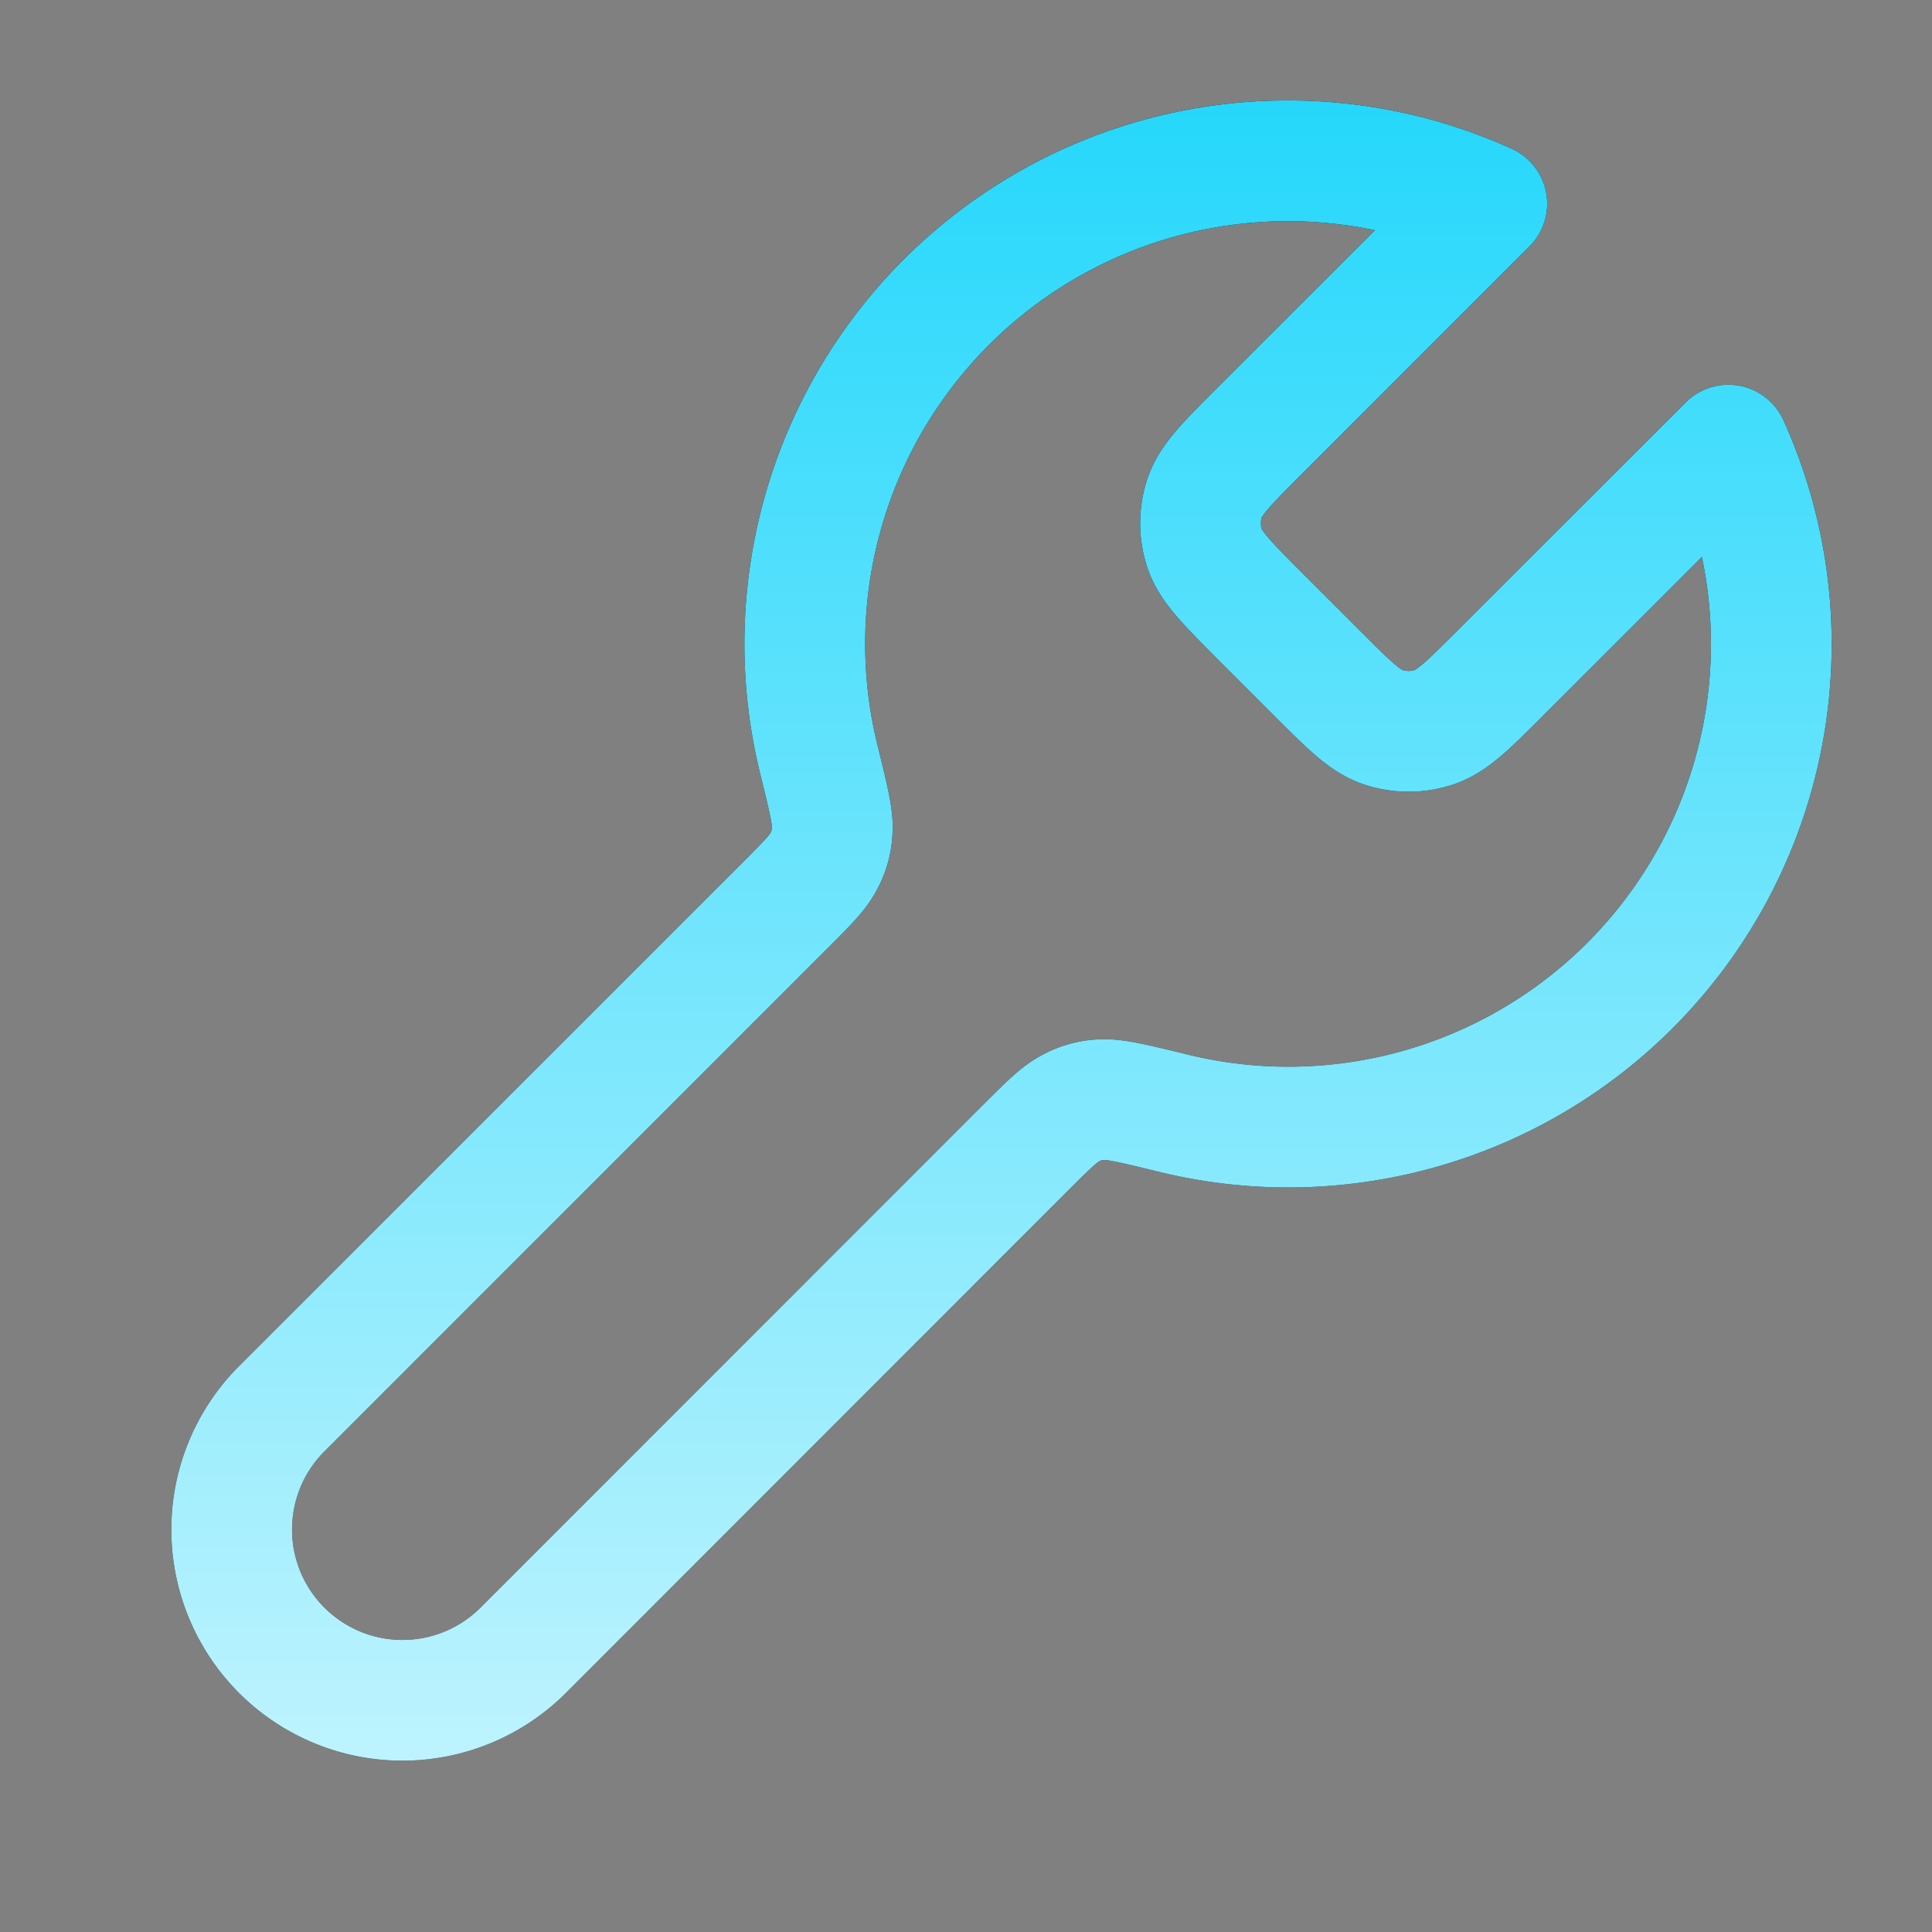
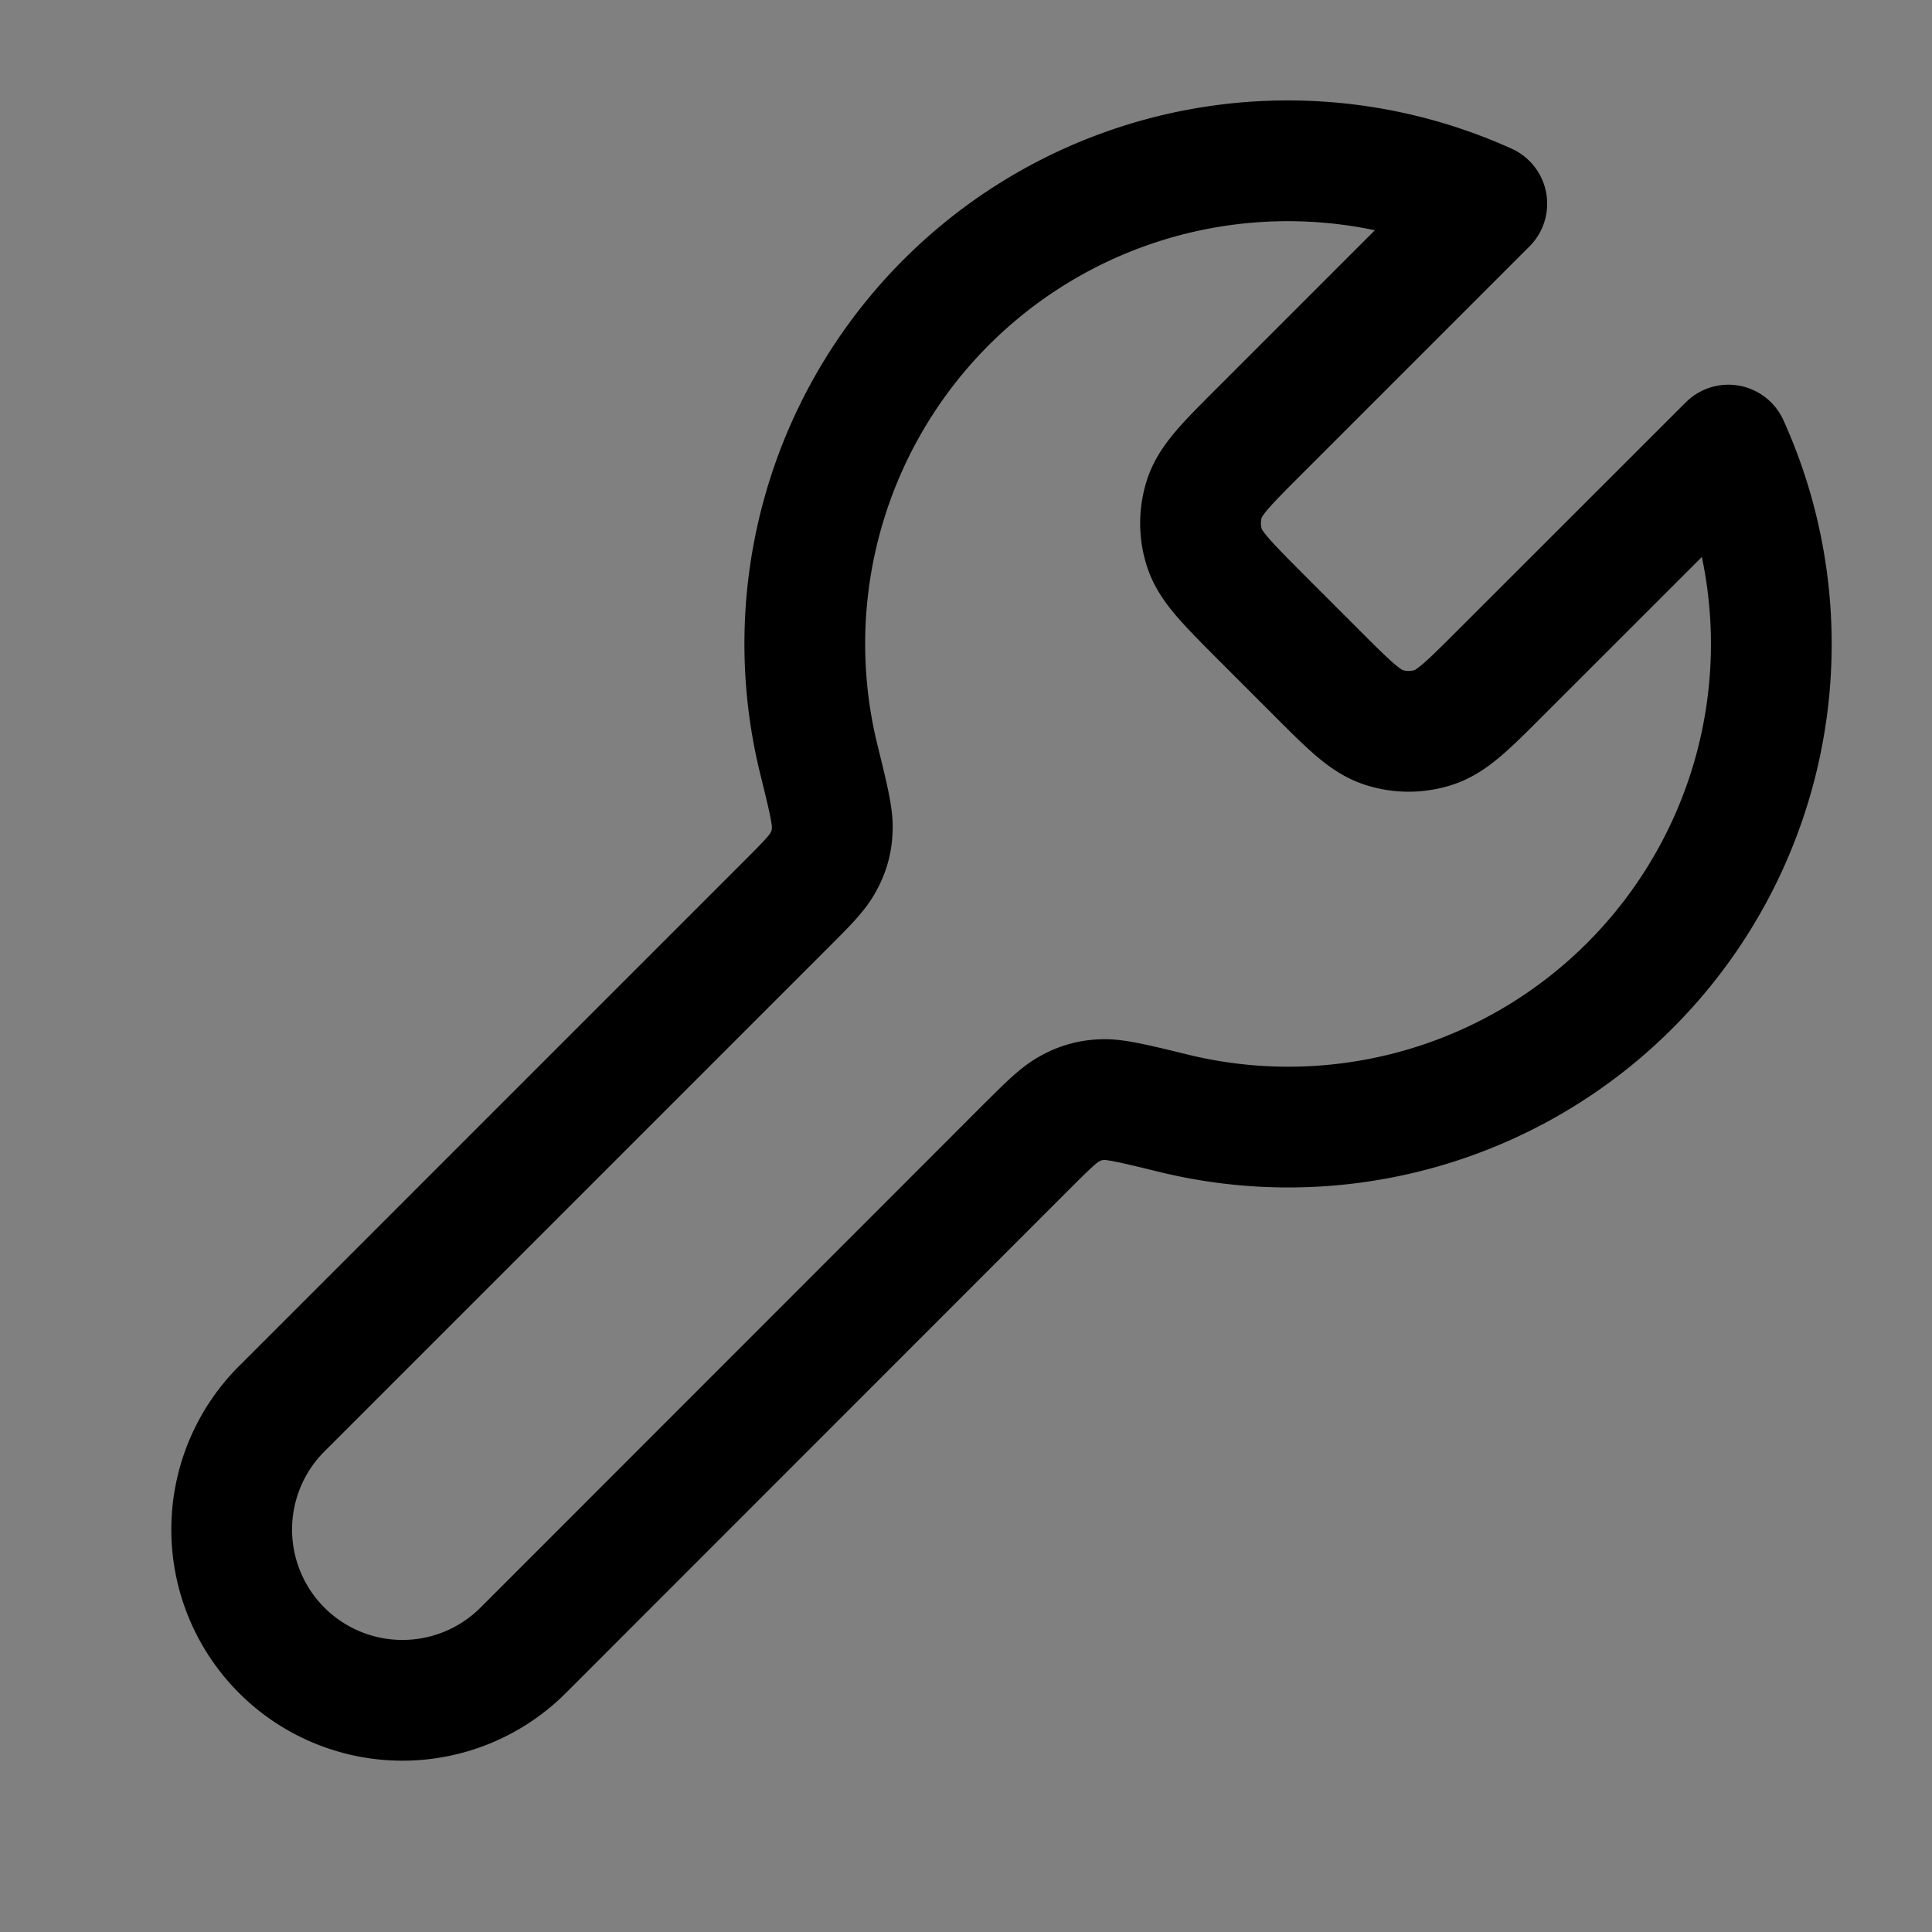
<svg xmlns="http://www.w3.org/2000/svg" width="16" height="16" fill="none">
  <rect width="100%" height="100%" fill="#808080" stroke="none" />
  <path stroke="#000" stroke-linecap="round" stroke-linejoin="round" d="M10.42 5.088c-.263-.265-.395-.397-.445-.549a.667.667 0 0 1 0-.412c.05-.152.182-.284.446-.548l1.892-1.892A4 4 0 0 0 6.78 6.284c.08.325.12.488.112.591a.566.566 0 0 1-.073.262c-.047.091-.138.182-.32.364l-4.166 4.166a1.414 1.414 0 0 0 2 2L8.498 9.5c.183-.182.274-.273.365-.32a.566.566 0 0 1 .261-.073c.103-.007.266.032.593.112a4 4 0 0 0 4.597-5.533L12.42 5.579c-.264.264-.396.396-.548.445a.667.667 0 0 1-.412 0c-.153-.049-.285-.181-.549-.445l-.491-.491Z" />
-   <path stroke="url(#a)" stroke-linecap="round" stroke-linejoin="round" d="M10.42 5.088c-.263-.265-.395-.397-.445-.549a.667.667 0 0 1 0-.412c.05-.152.182-.284.446-.548l1.892-1.892A4 4 0 0 0 6.78 6.284c.08.325.12.488.112.591a.566.566 0 0 1-.073.262c-.047.091-.138.182-.32.364l-4.166 4.166a1.414 1.414 0 0 0 2 2L8.498 9.5c.183-.182.274-.273.365-.32a.566.566 0 0 1 .261-.073c.103-.007.266.032.593.112a4 4 0 0 0 4.597-5.533L12.42 5.579c-.264.264-.396.396-.548.445a.667.667 0 0 1-.412 0c-.153-.049-.285-.181-.549-.445l-.491-.491Z" />
  <defs>
    <linearGradient id="a" x1="7.615" x2="7.615" y1="20.455" y2="-.26" gradientUnits="userSpaceOnUse">
      <stop stop-color="#fff" />
      <stop offset="1" stop-color="#19D5FB" />
    </linearGradient>
  </defs>
</svg>